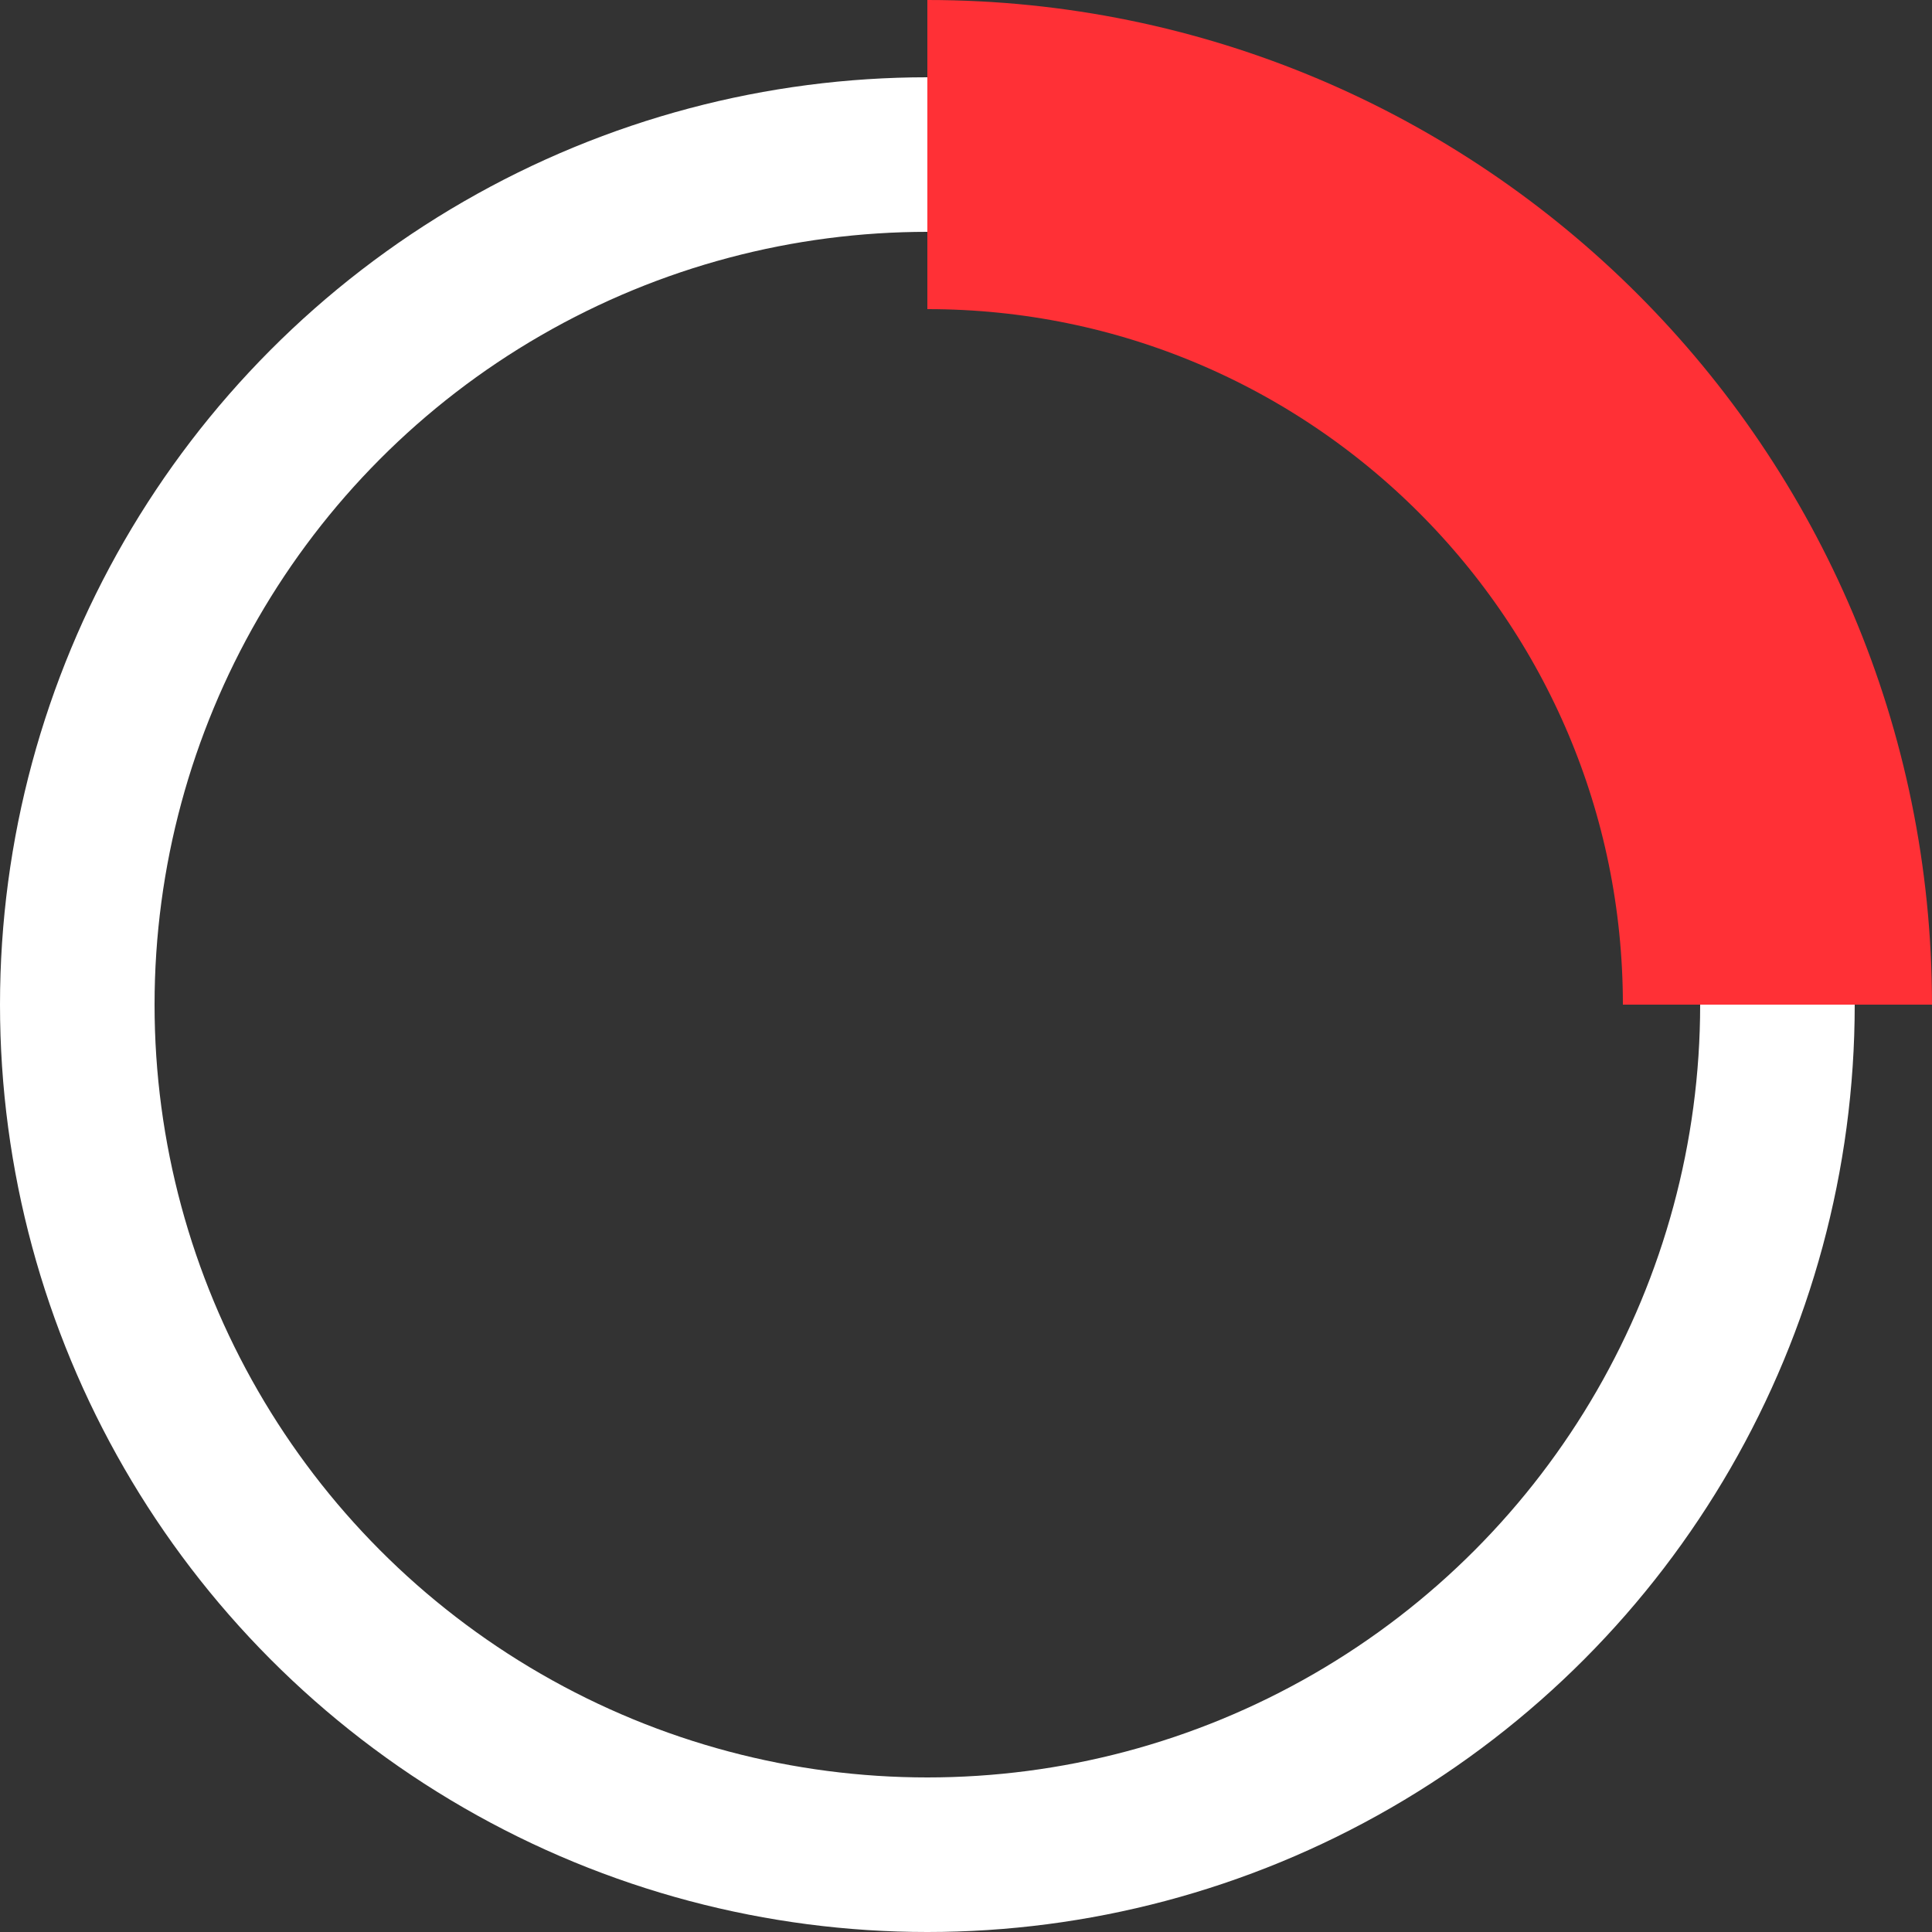
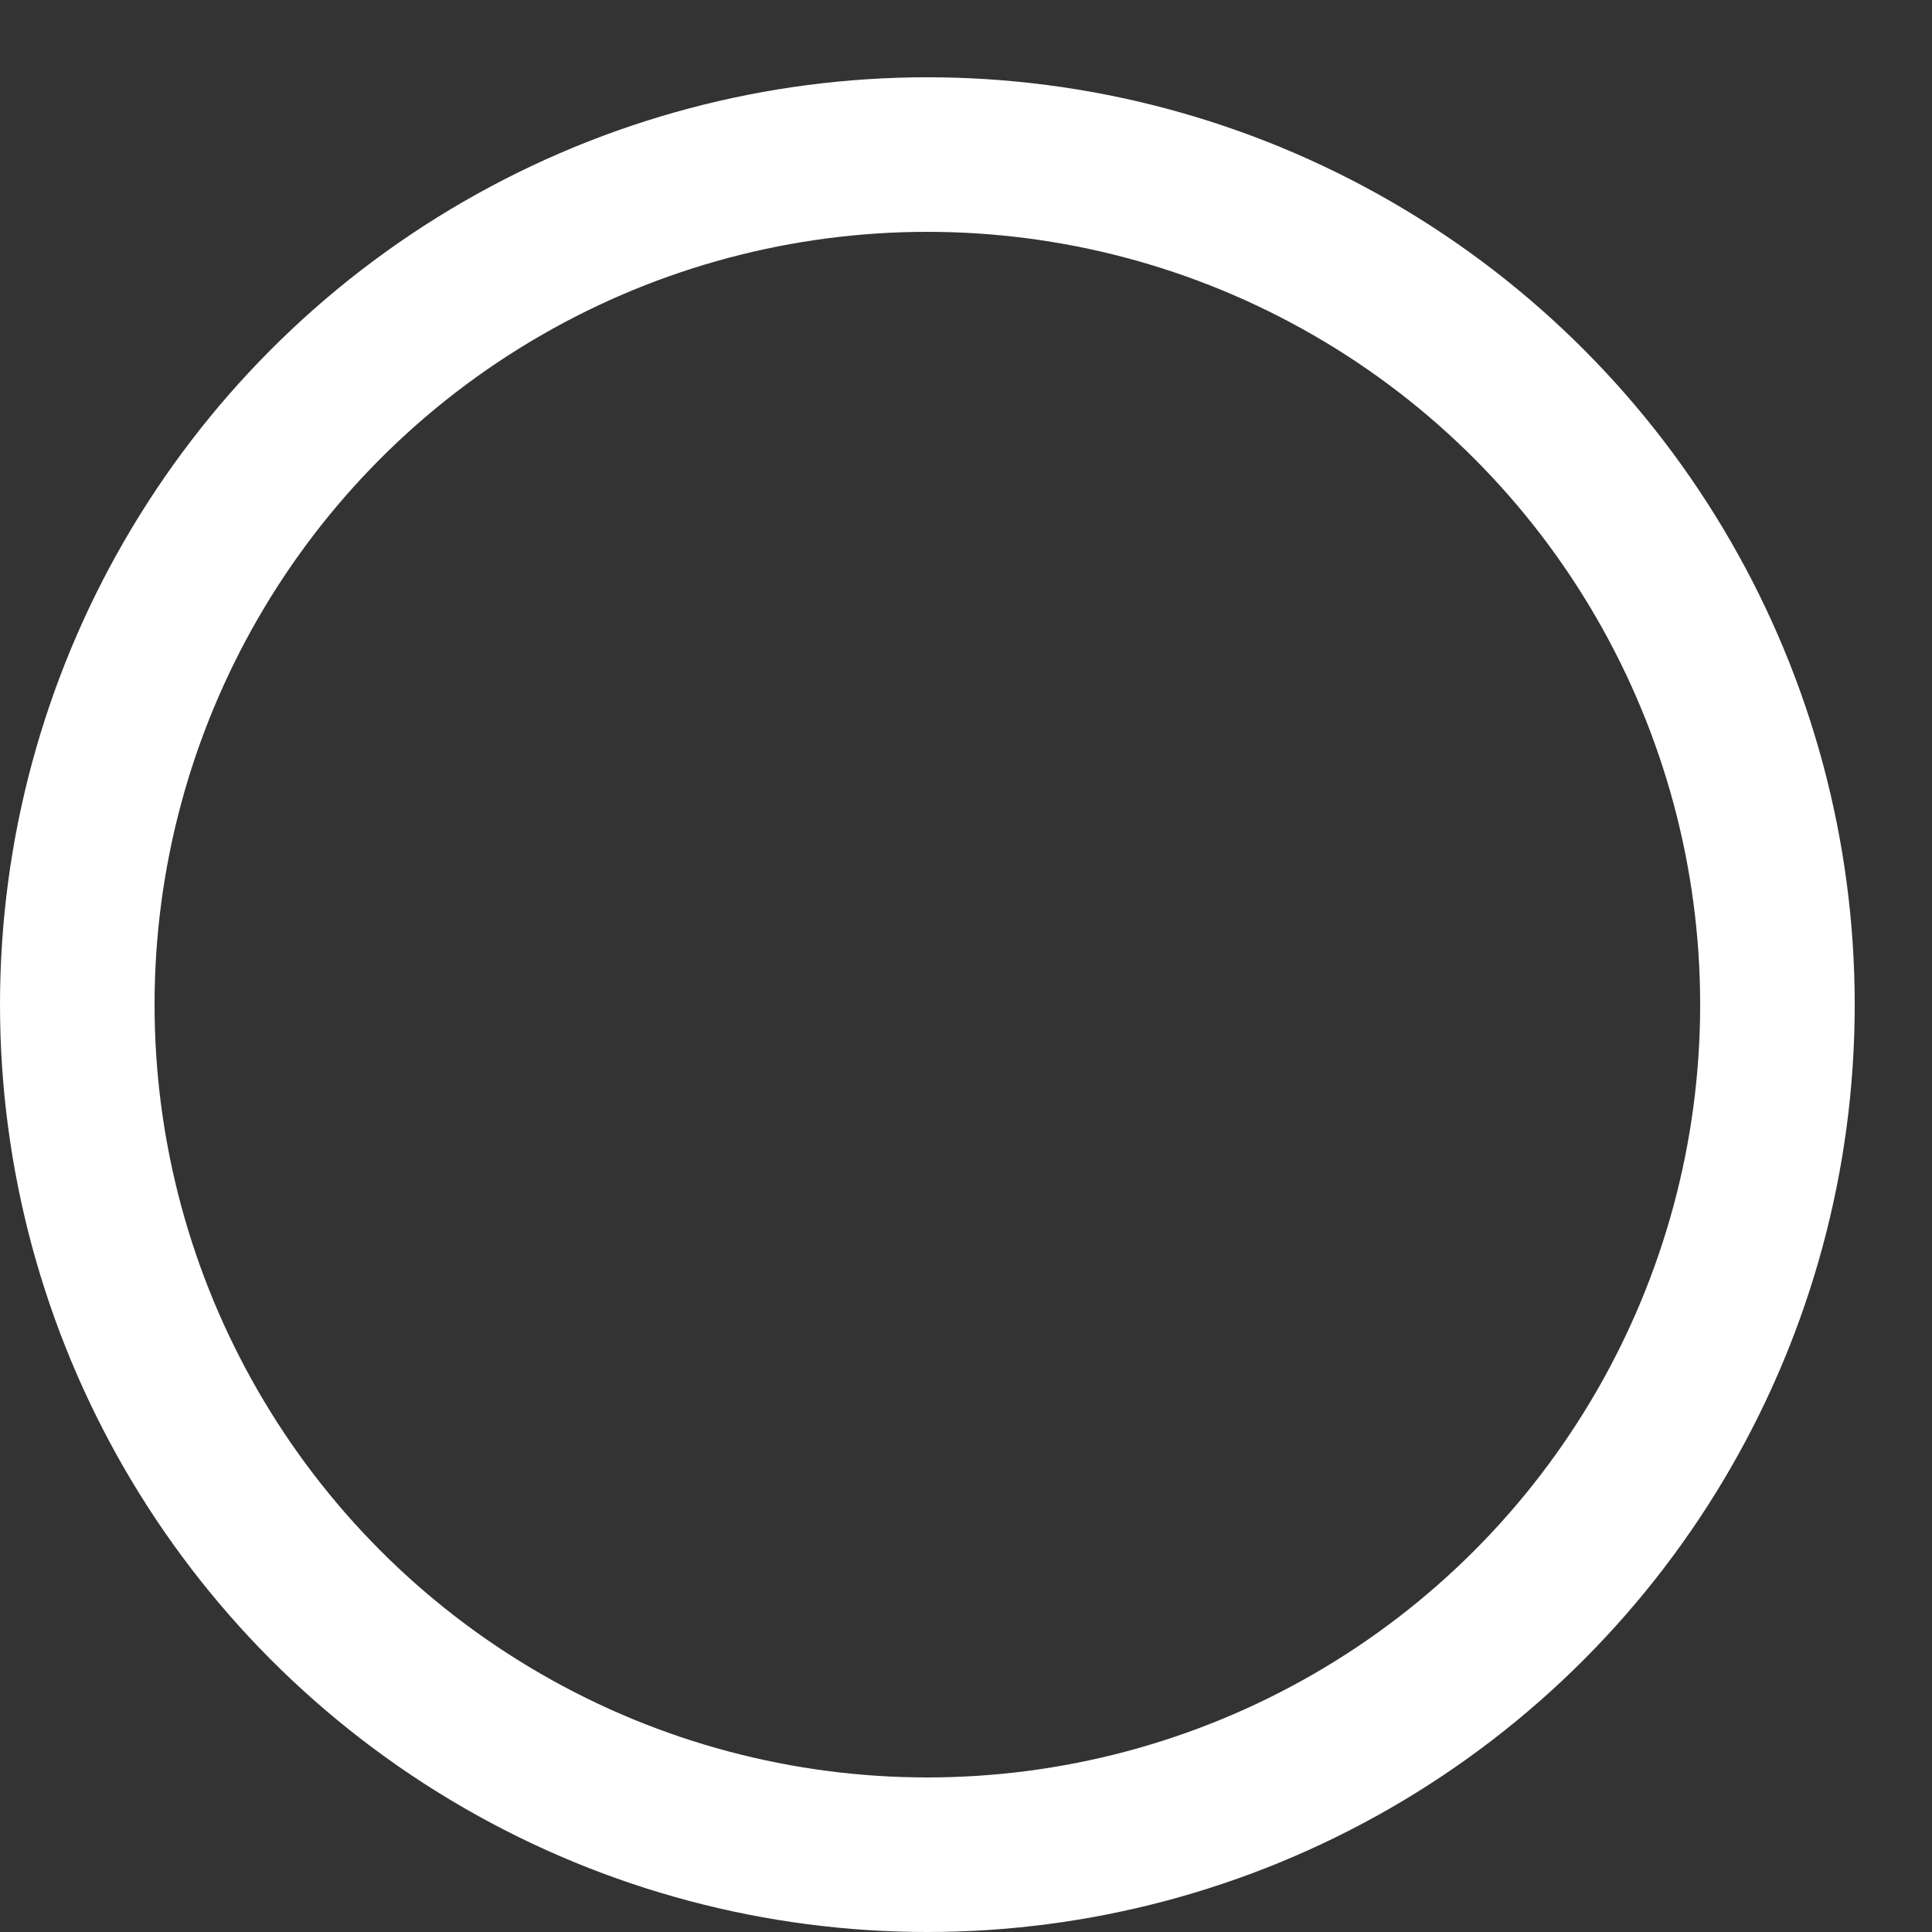
<svg xmlns="http://www.w3.org/2000/svg" width="25" height="25" viewBox="0 0 25 25" fill="none">
  <rect x="0" y="0" width="25" height="25" fill="#333333" stroke="none" />
  <circle cx="12" cy="13" r="11" stroke="white" stroke-width="2" />
-   <path d="M23 13C23 6.925 18.075 2 12 2" stroke="#FF3036" stroke-width="4" />
</svg>